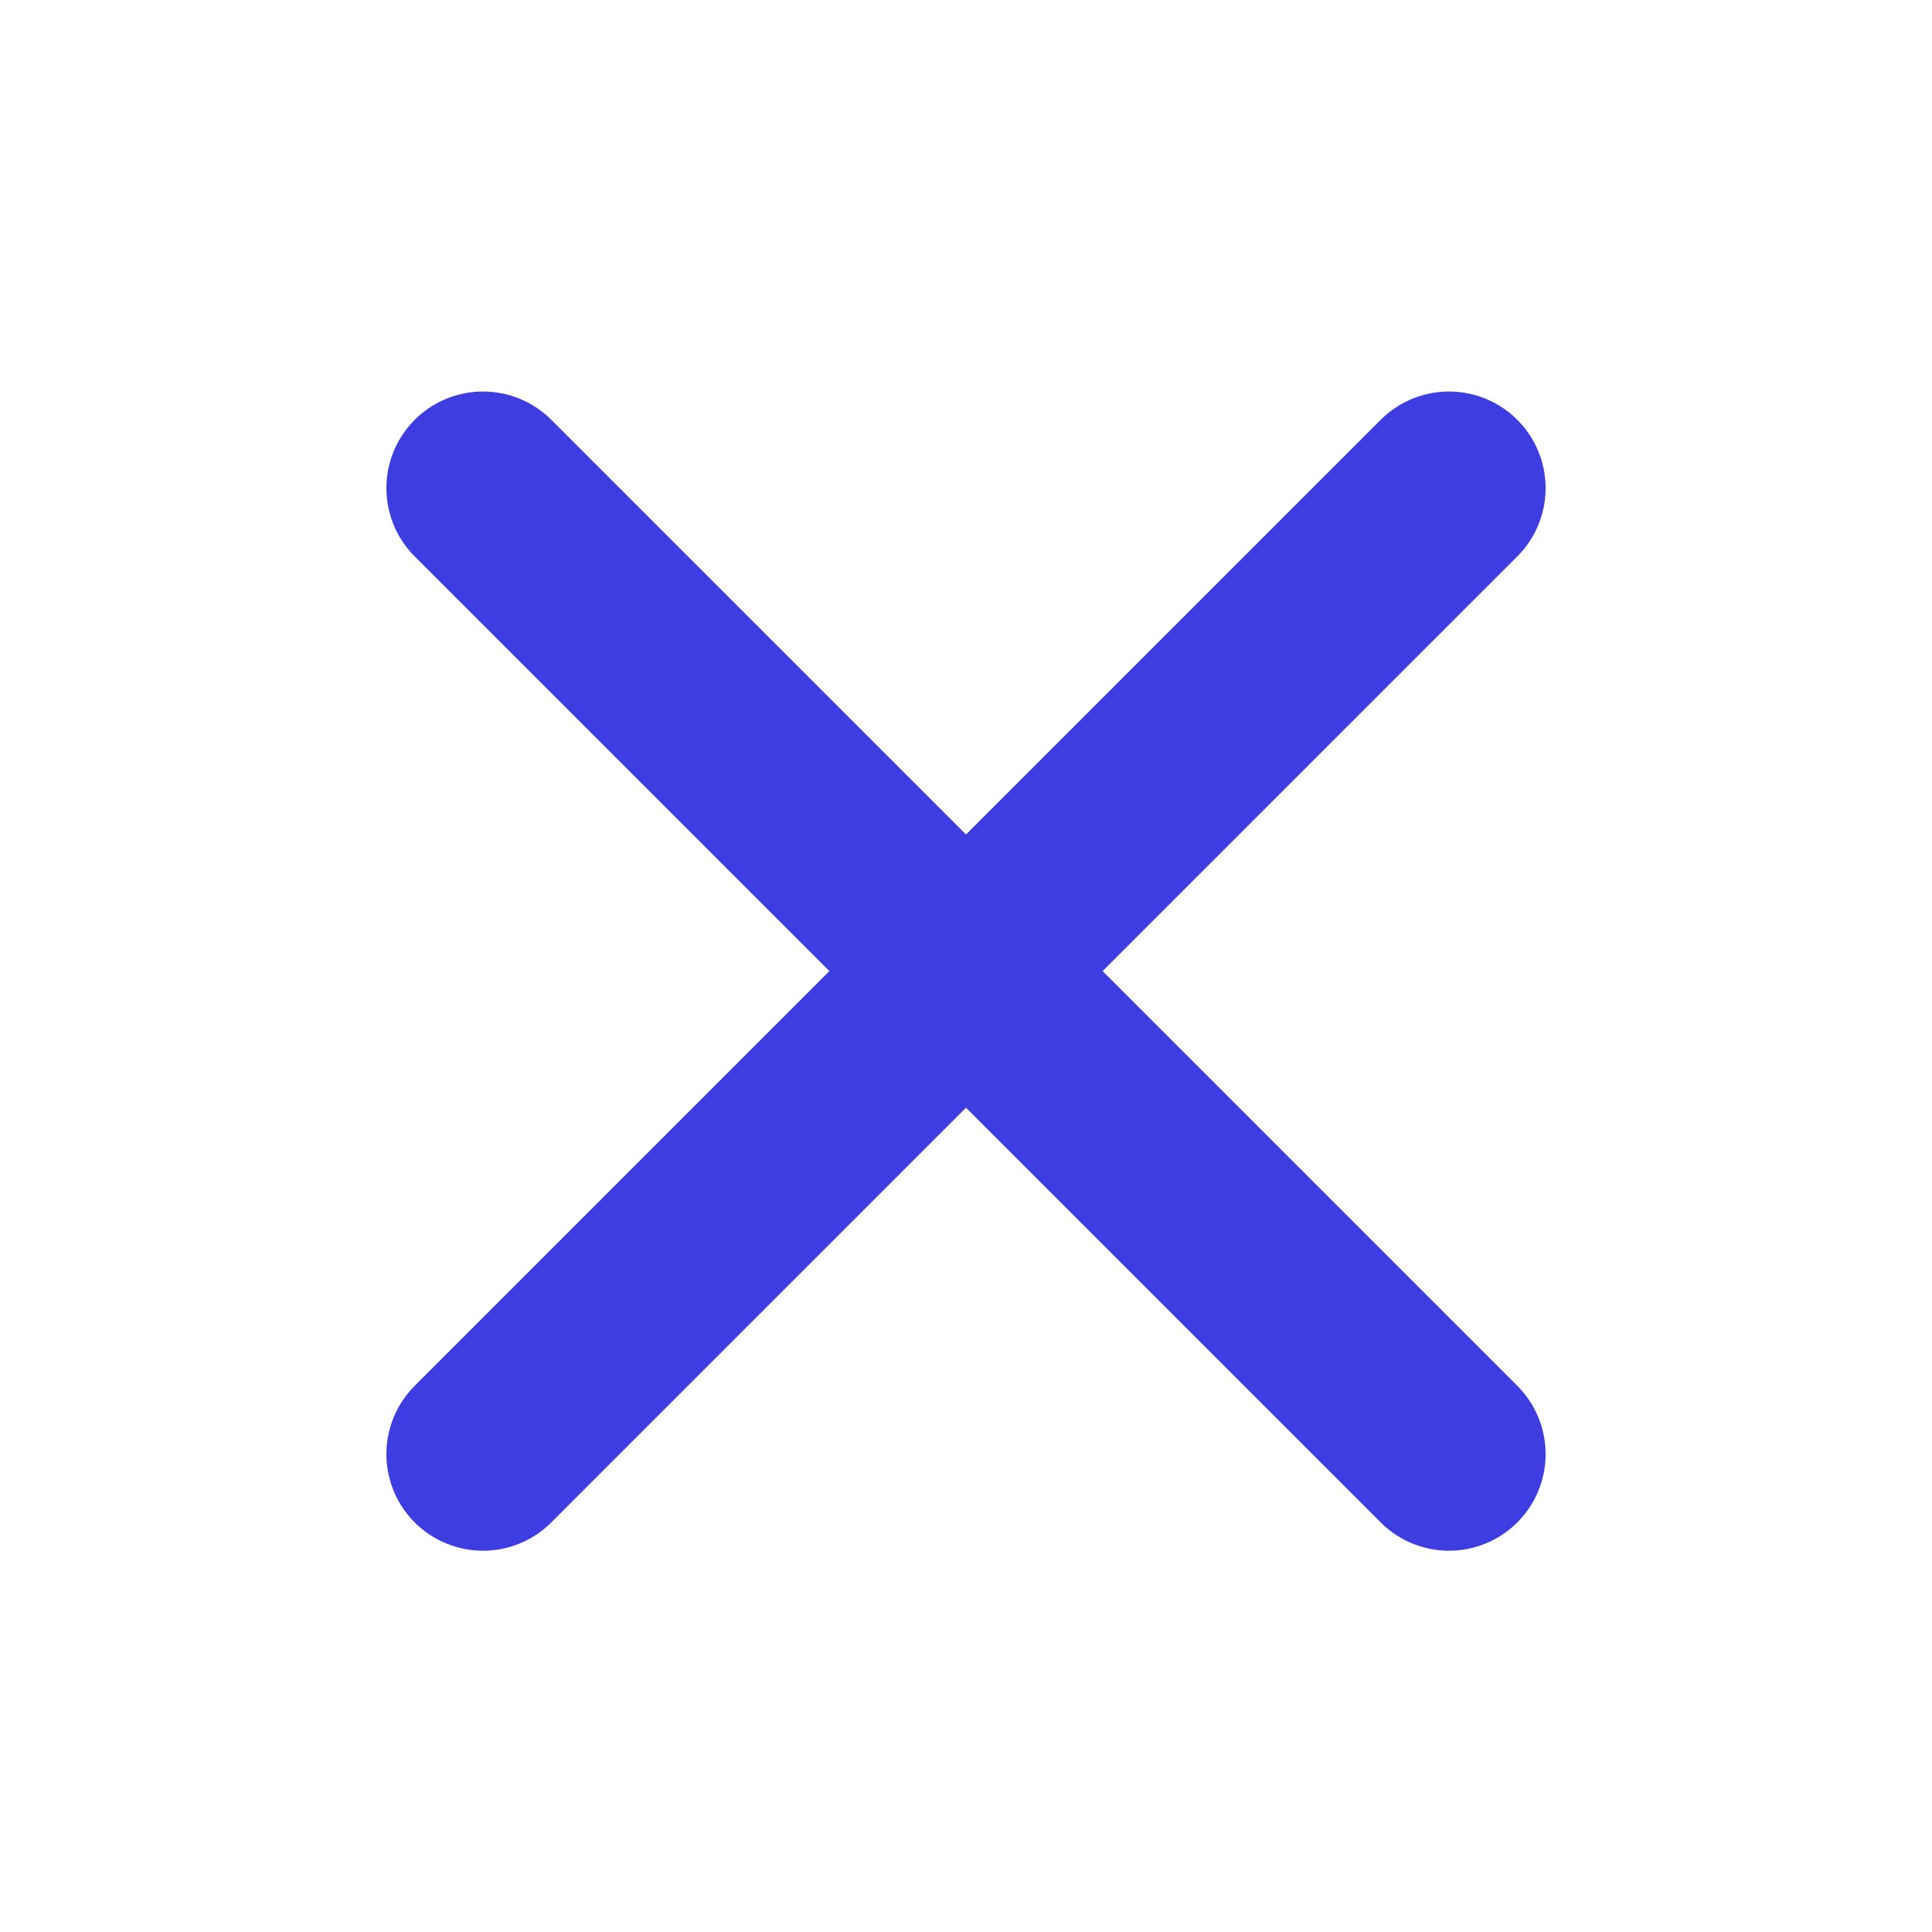
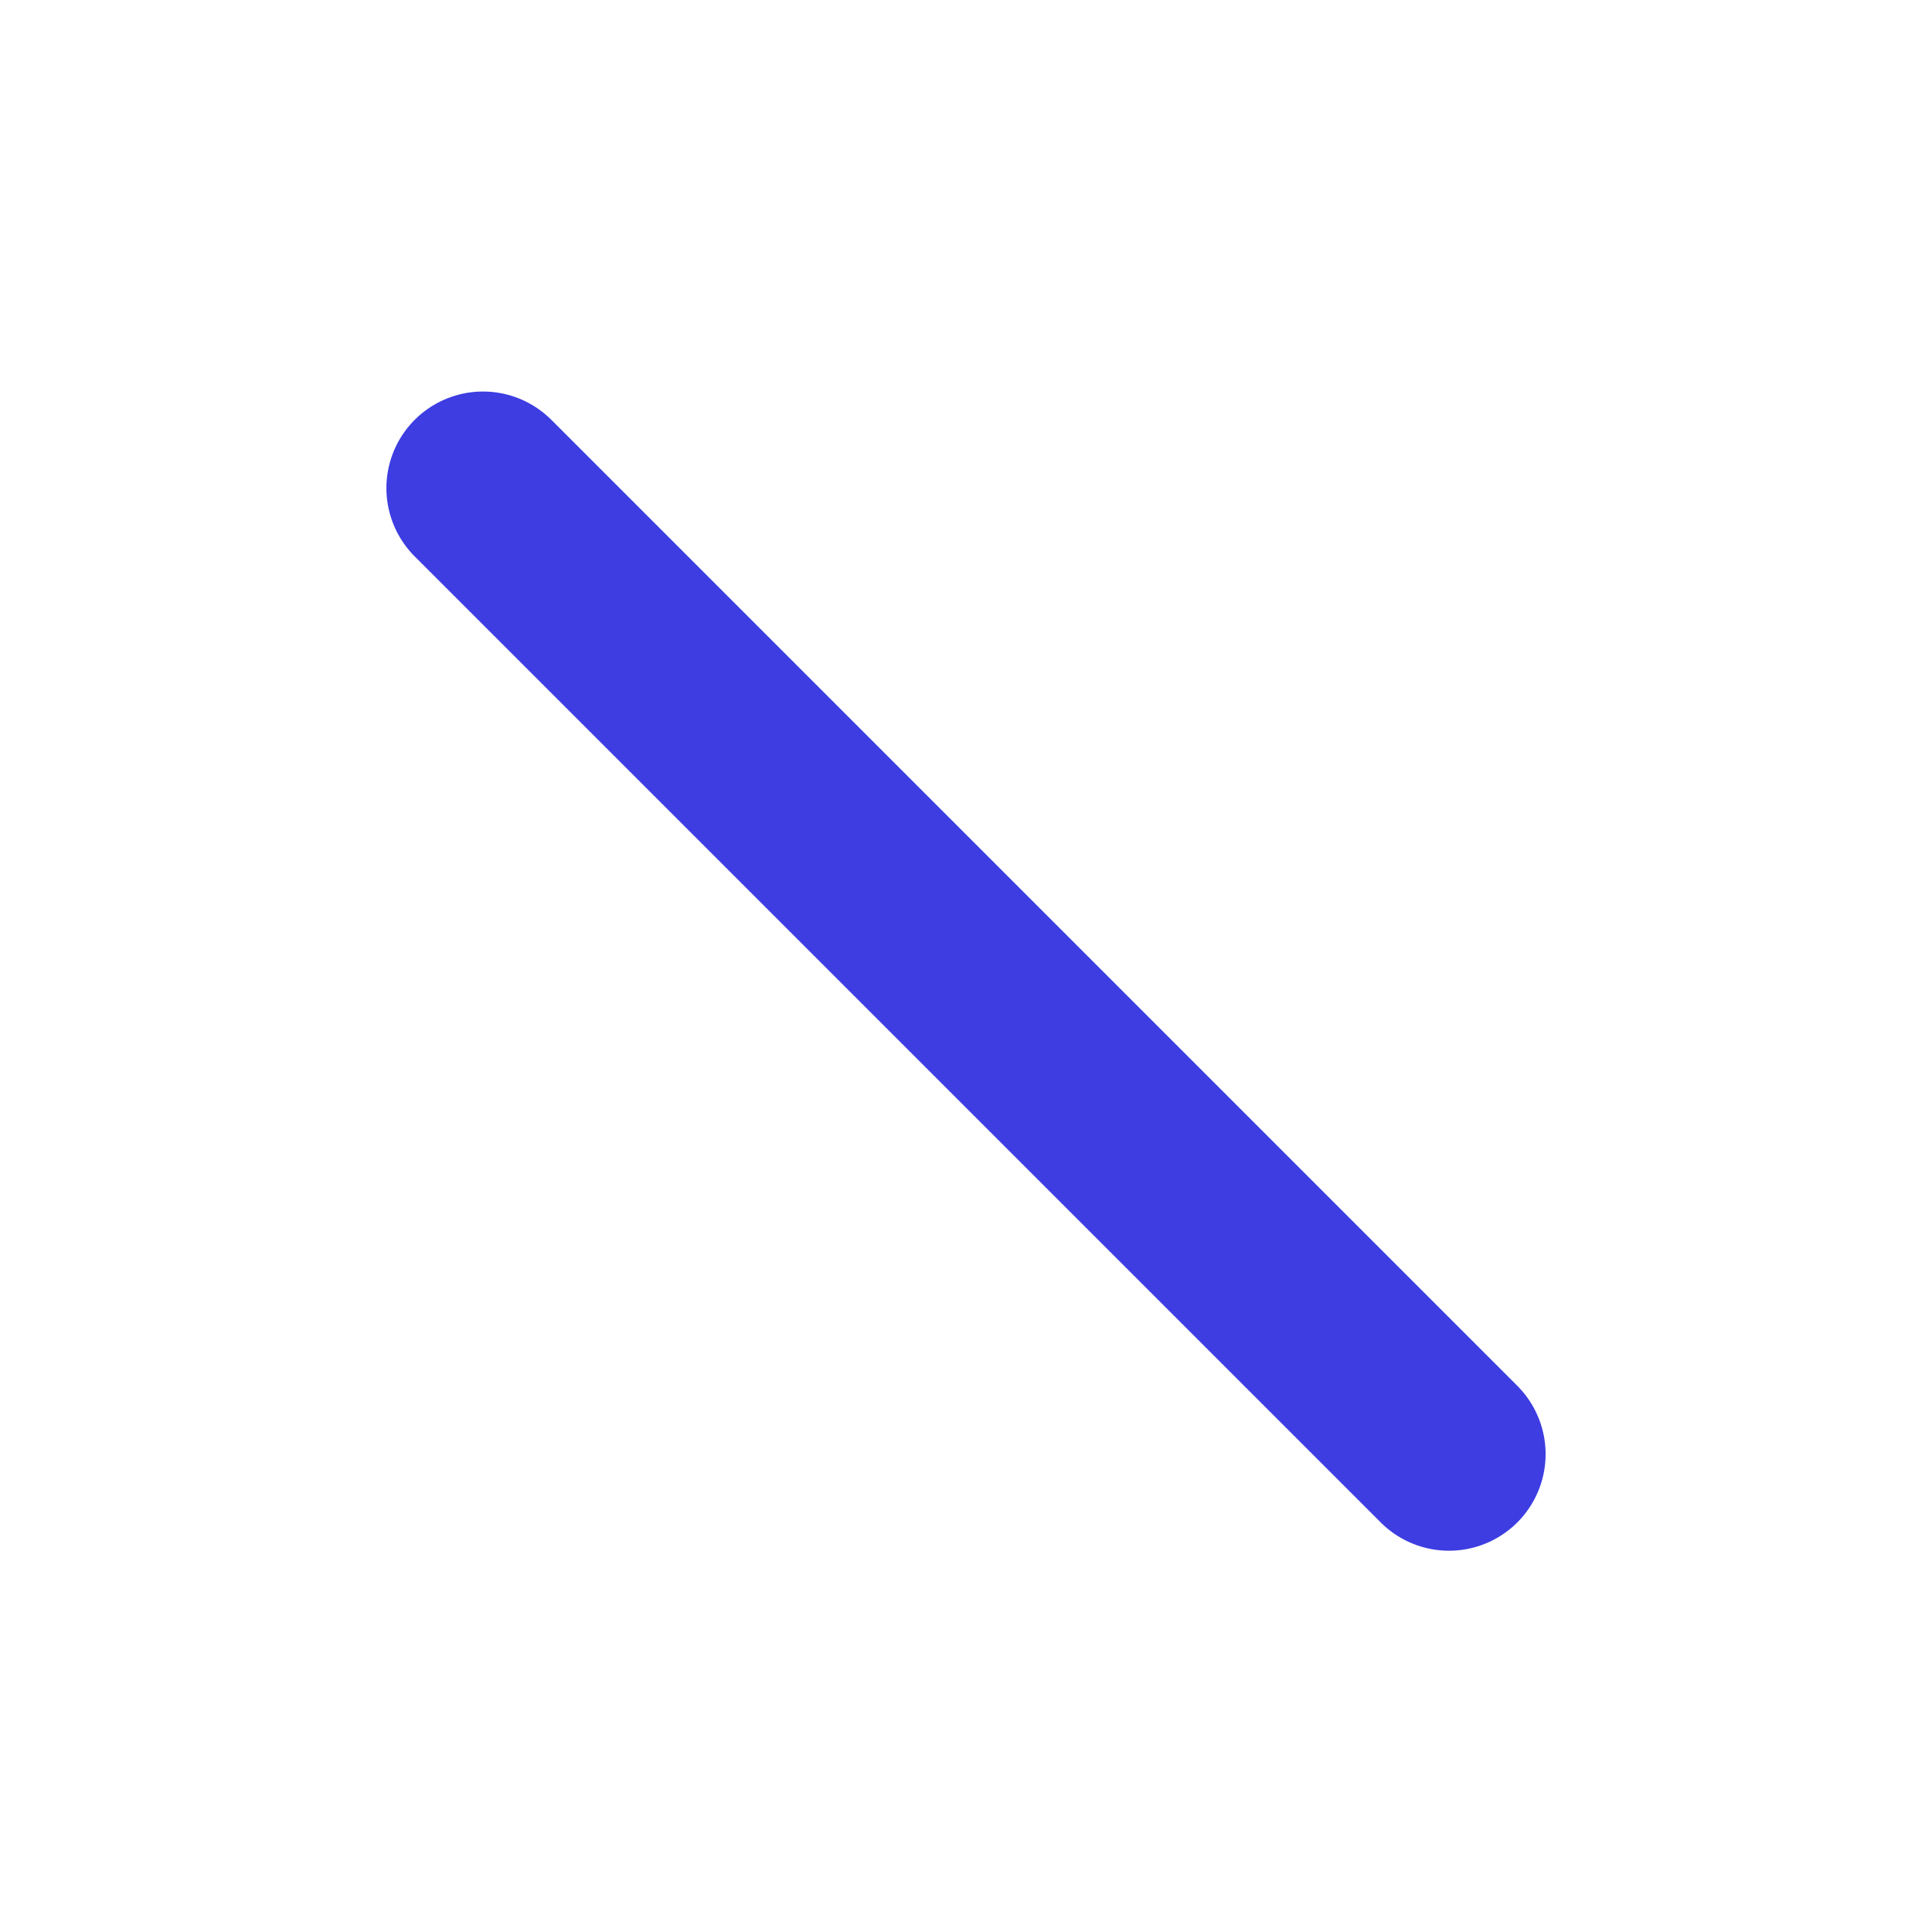
<svg xmlns="http://www.w3.org/2000/svg" width="20" height="20" viewBox="0 0 20 20" fill="none">
-   <path d="M15 5.053L5 15.053" stroke="#3D3DE2" stroke-width="2" stroke-linecap="round" stroke-linejoin="round" />
  <path d="M5 5.053L15 15.053" stroke="#3D3DE2" stroke-width="2" stroke-linecap="round" stroke-linejoin="round" />
</svg>